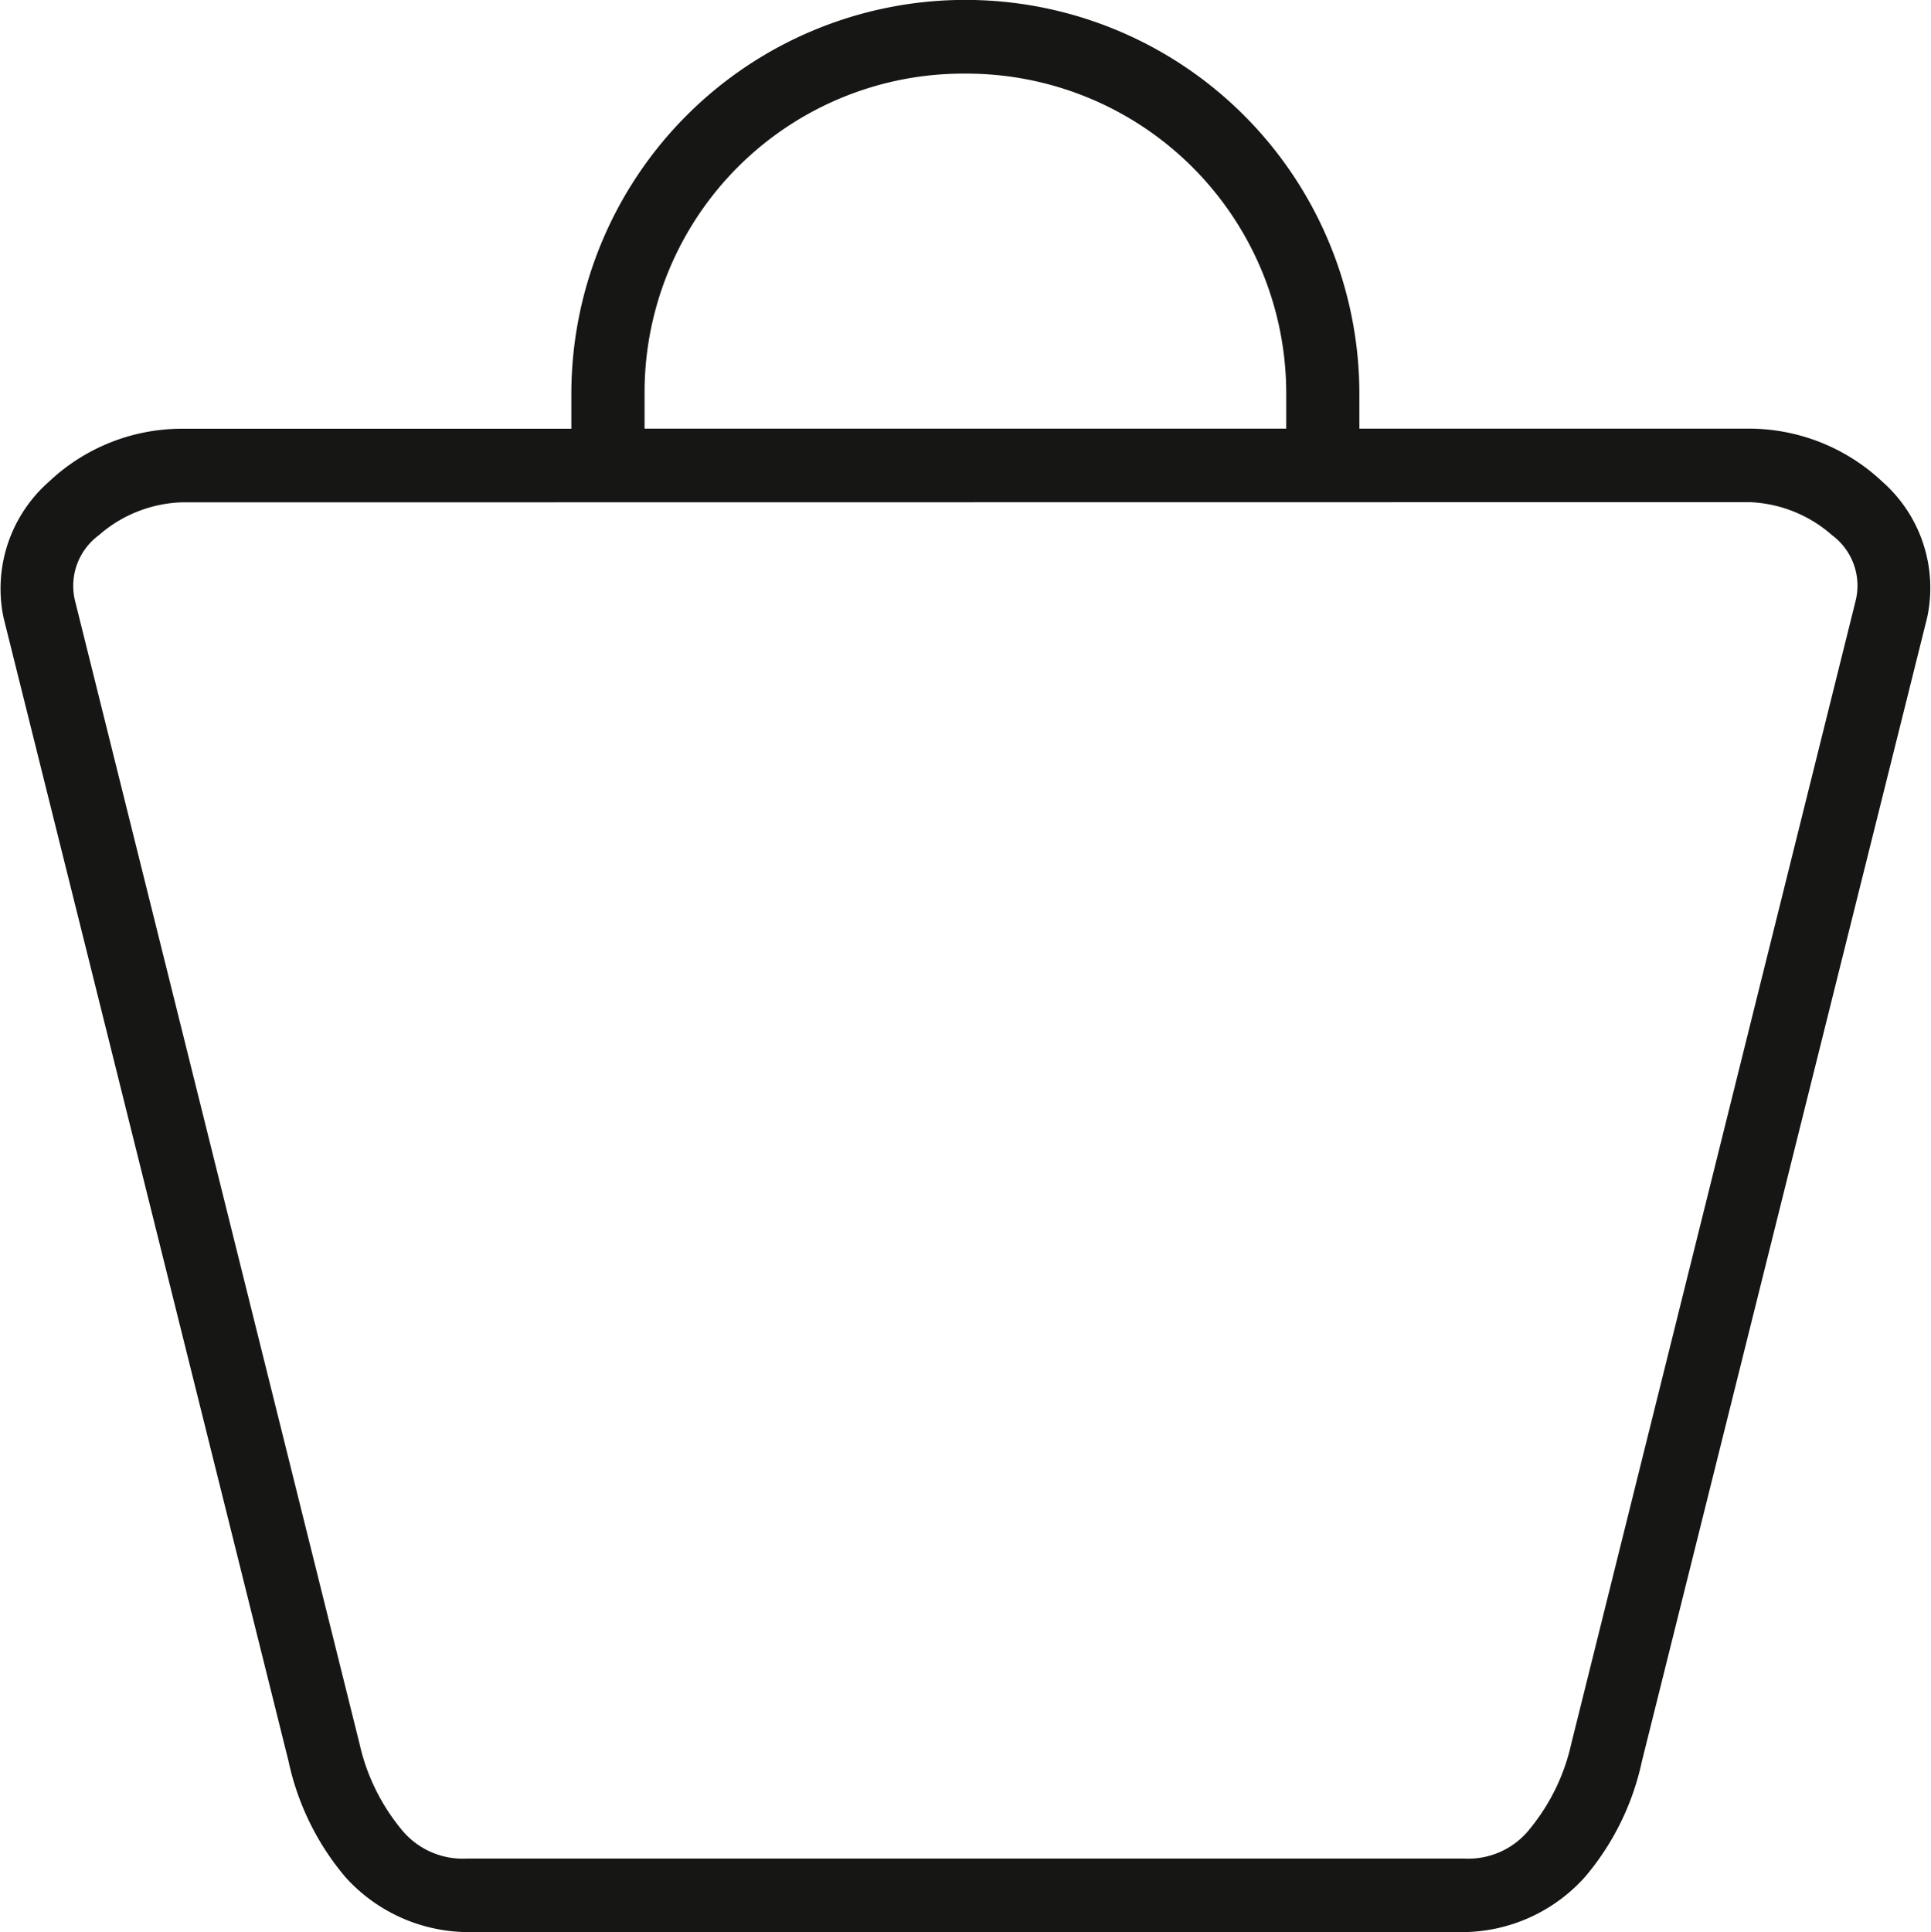
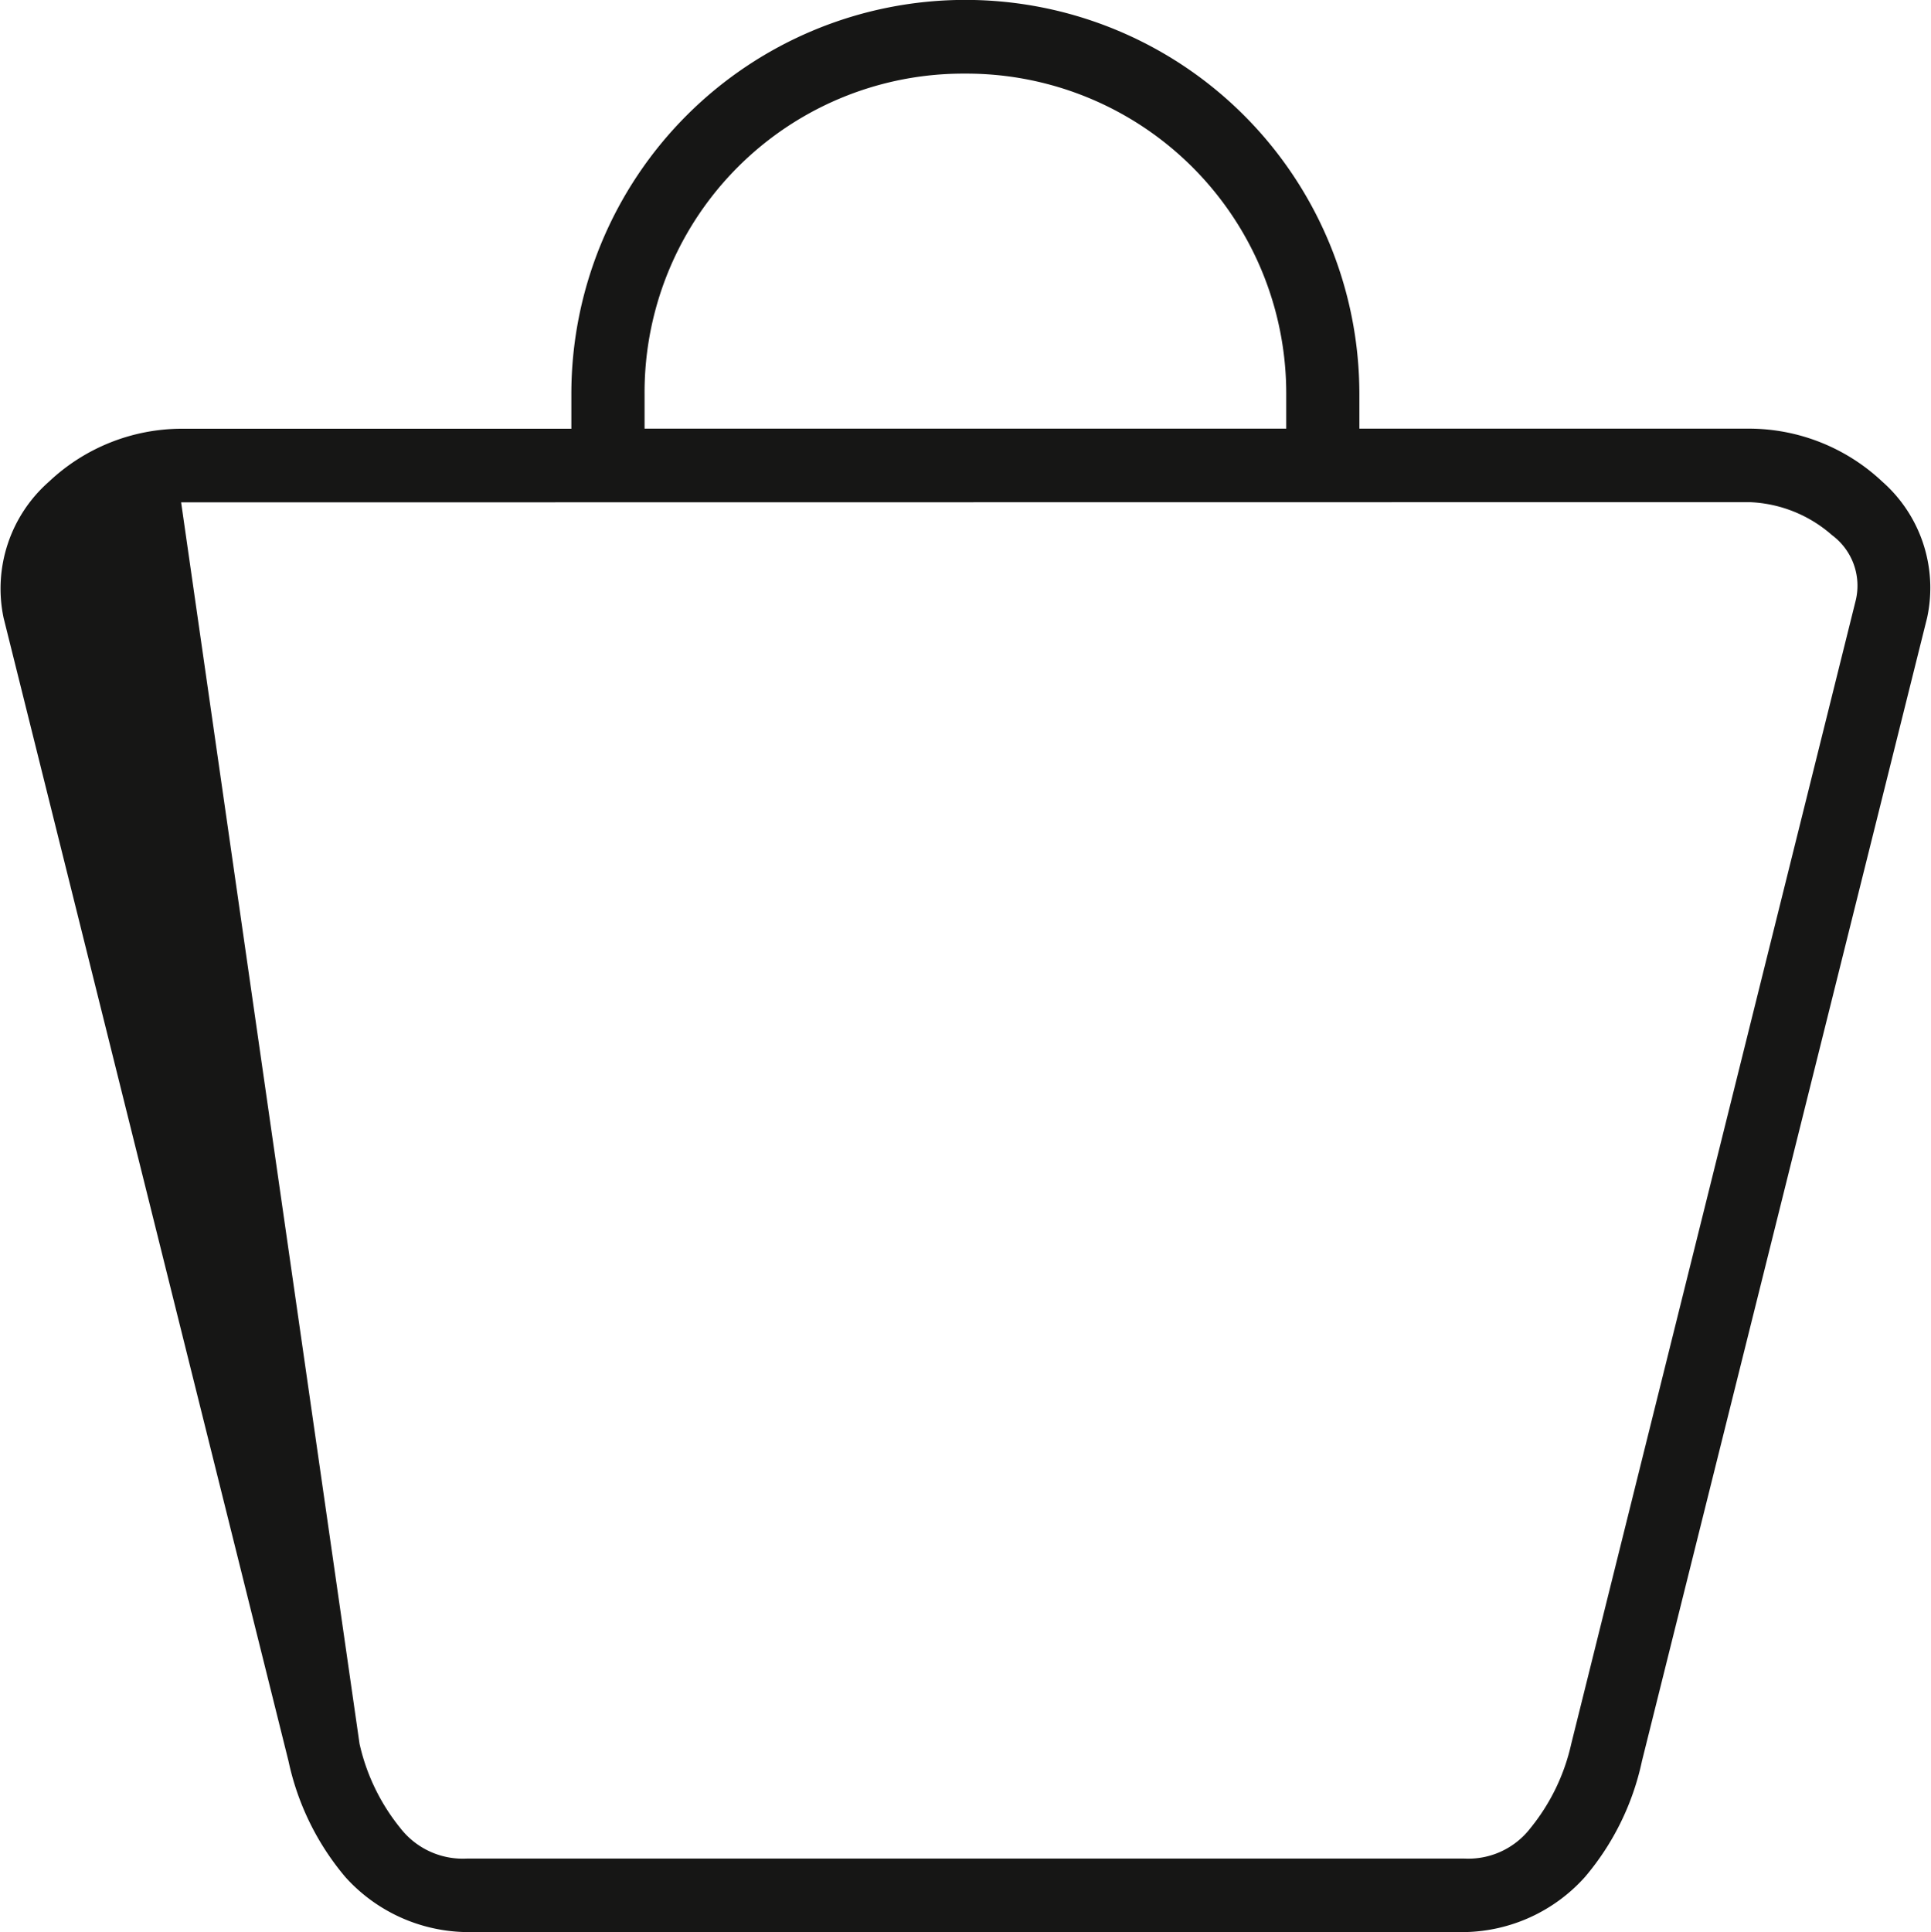
<svg xmlns="http://www.w3.org/2000/svg" width="19.991" height="20" viewBox="0 0 19.991 20">
  <g id="Group_69605" data-name="Group 69605" transform="translate(-1213.788 -41.398)">
    <g id="layer1" transform="translate(1213.787 41.398)">
-       <path id="Subtraction_1" data-name="Subtraction 1" d="M15.163,20H4.834a1.72,1.72,0,0,1-1.257-.569,2.745,2.745,0,0,1-.589-1.2L.038,6.395a1.473,1.473,0,0,1,.47-1.409,2.006,2.006,0,0,1,1.368-.548h4.04V4.078a4.079,4.079,0,0,1,8.158,0v.359h4.04a2.016,2.016,0,0,1,1.373.548,1.465,1.465,0,0,1,.465,1.409L17,18.228a2.733,2.733,0,0,1-.589,1.2A1.712,1.712,0,0,1,15.163,20ZM1.876,5.2a1.372,1.372,0,0,0-.854.342.651.651,0,0,0-.246.67L3.723,18.05a2.119,2.119,0,0,0,.423.874.819.819,0,0,0,.688.315H15.163a.812.812,0,0,0,.682-.315,2.107,2.107,0,0,0,.423-.874L19.214,6.21a.651.651,0,0,0-.246-.67,1.37,1.37,0,0,0-.854-.342ZM9.993.762A3.3,3.3,0,0,0,6.674,4.078v.359h6.643V4.078A3.311,3.311,0,0,0,9.993.762Z" fill="#161615" />
+       <path id="Subtraction_1" data-name="Subtraction 1" d="M15.163,20H4.834a1.72,1.72,0,0,1-1.257-.569,2.745,2.745,0,0,1-.589-1.2L.038,6.395a1.473,1.473,0,0,1,.47-1.409,2.006,2.006,0,0,1,1.368-.548h4.04V4.078a4.079,4.079,0,0,1,8.158,0v.359h4.04a2.016,2.016,0,0,1,1.373.548,1.465,1.465,0,0,1,.465,1.409L17,18.228a2.733,2.733,0,0,1-.589,1.2A1.712,1.712,0,0,1,15.163,20ZM1.876,5.2L3.723,18.05a2.119,2.119,0,0,0,.423.874.819.819,0,0,0,.688.315H15.163a.812.812,0,0,0,.682-.315,2.107,2.107,0,0,0,.423-.874L19.214,6.21a.651.651,0,0,0-.246-.67,1.37,1.37,0,0,0-.854-.342ZM9.993.762A3.3,3.3,0,0,0,6.674,4.078v.359h6.643V4.078A3.311,3.311,0,0,0,9.993.762Z" fill="#161615" />
    </g>
  </g>
</svg>